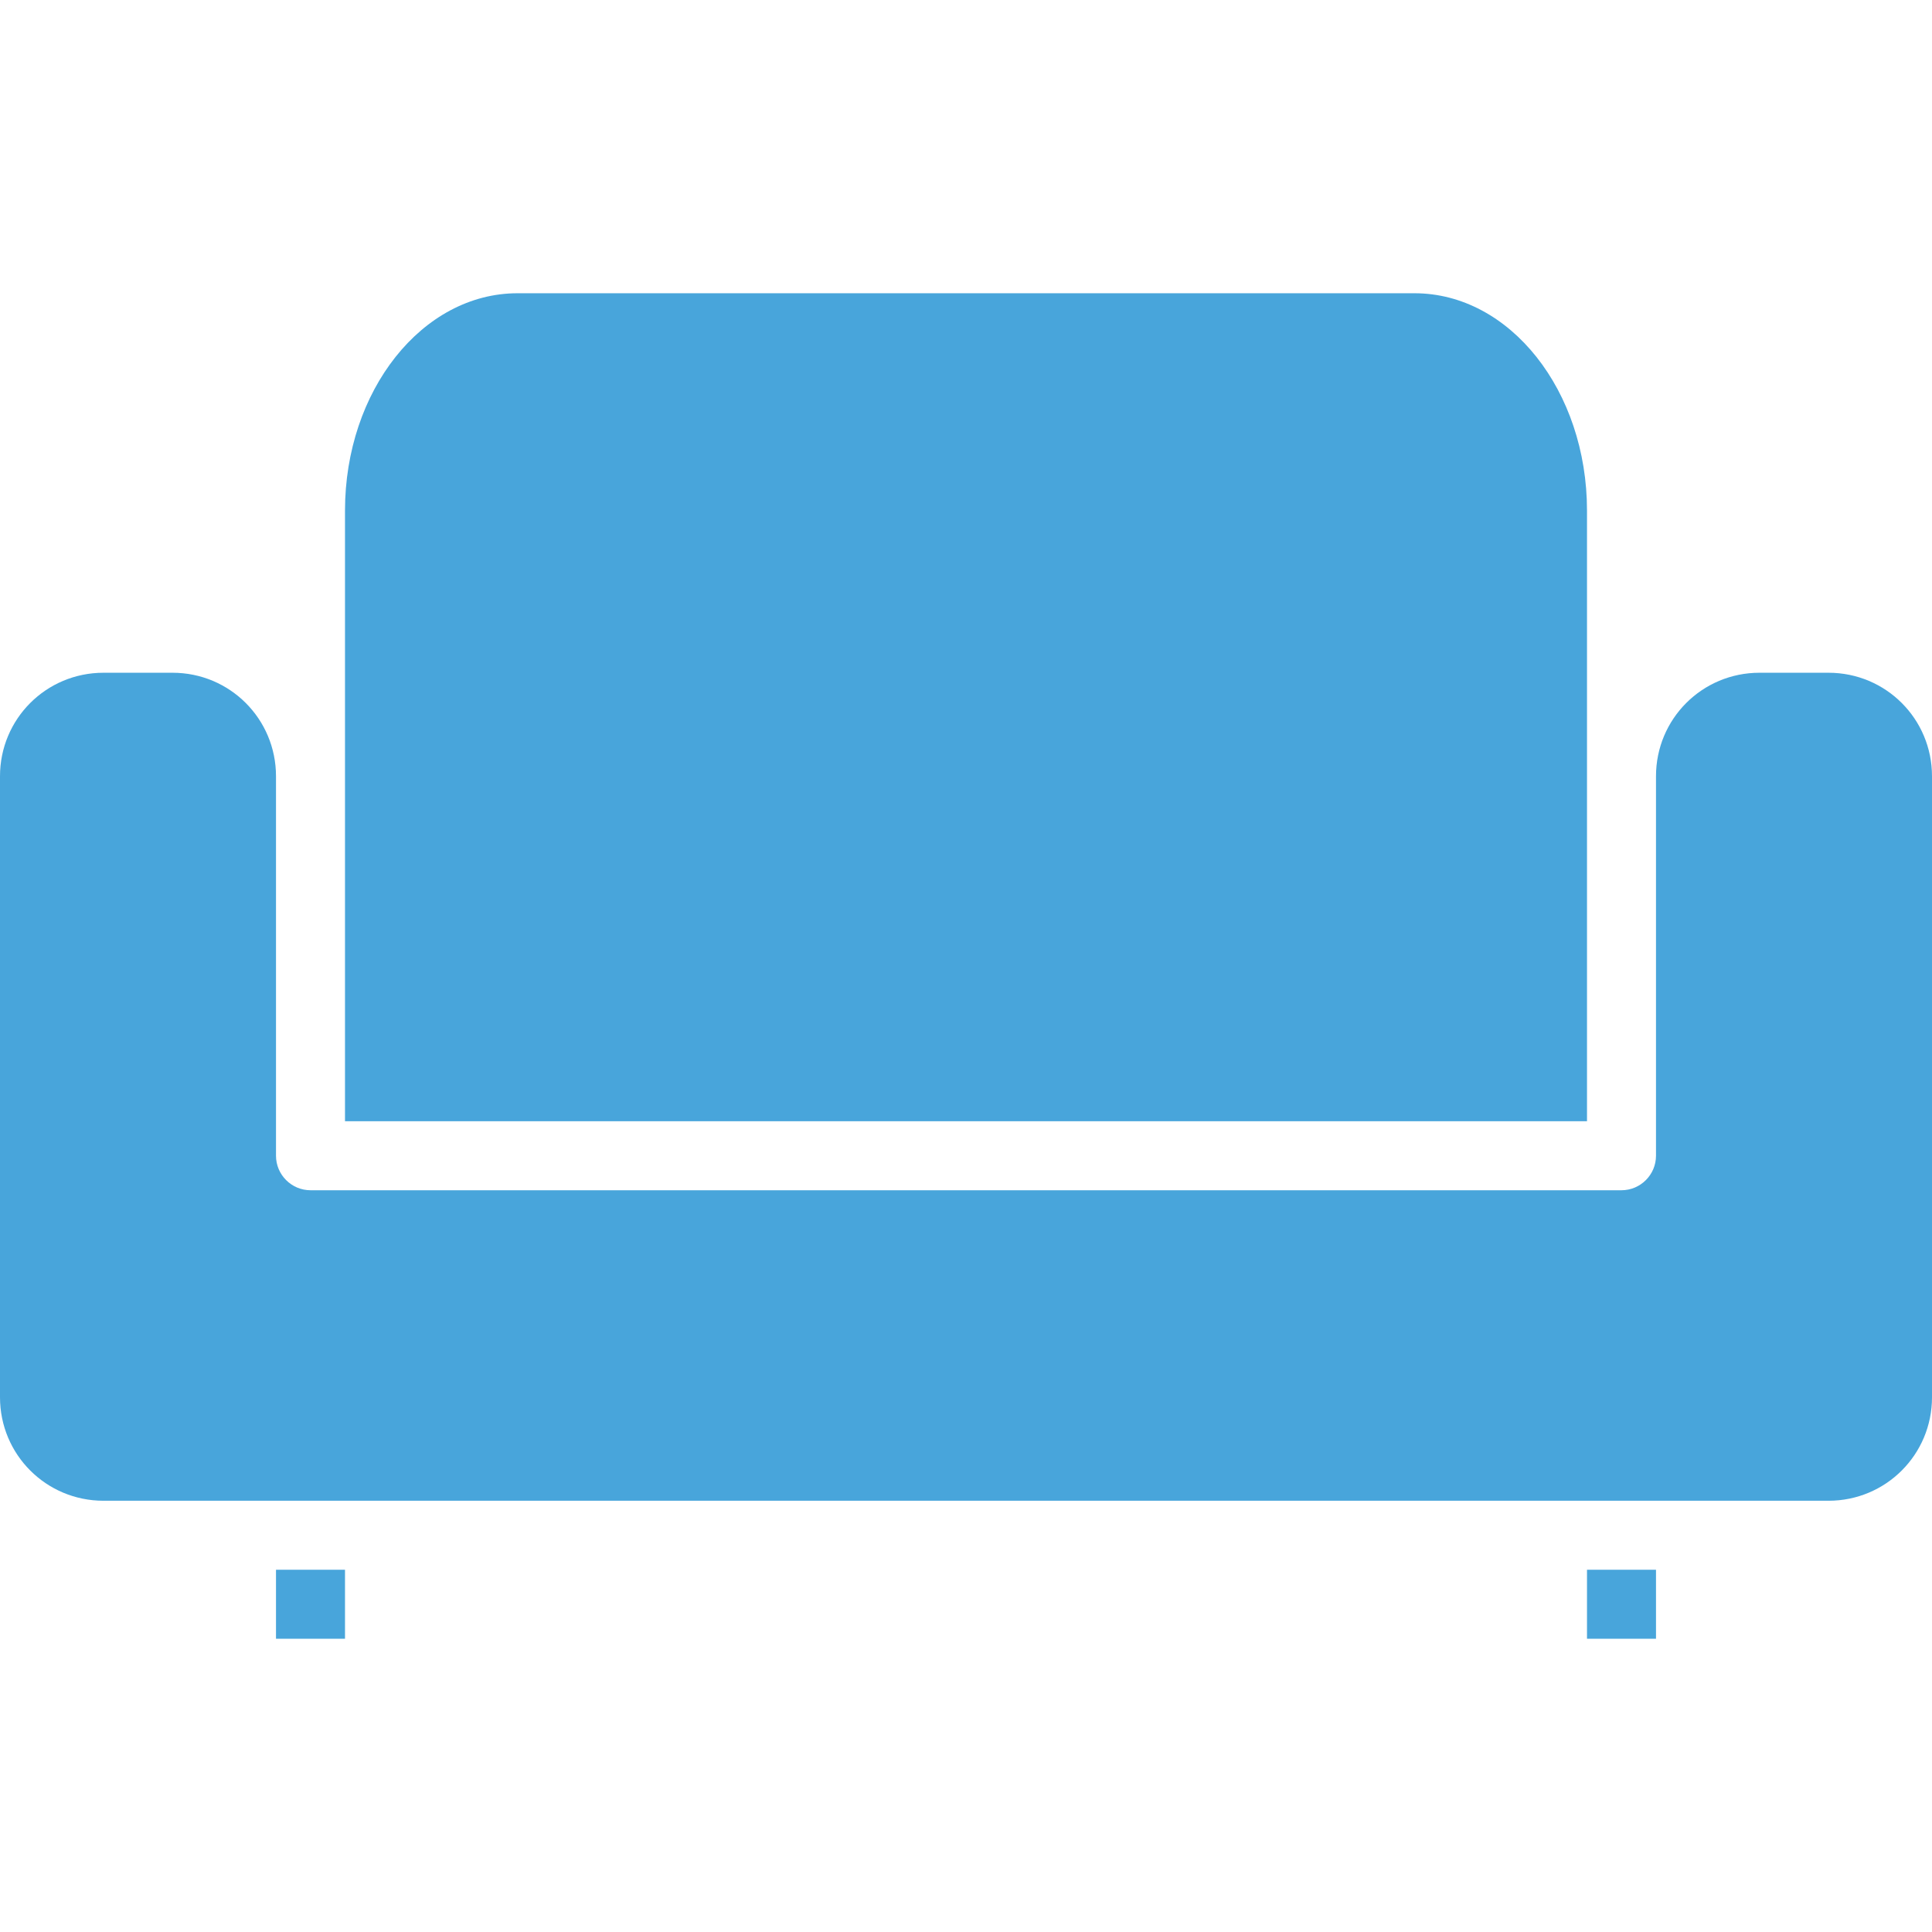
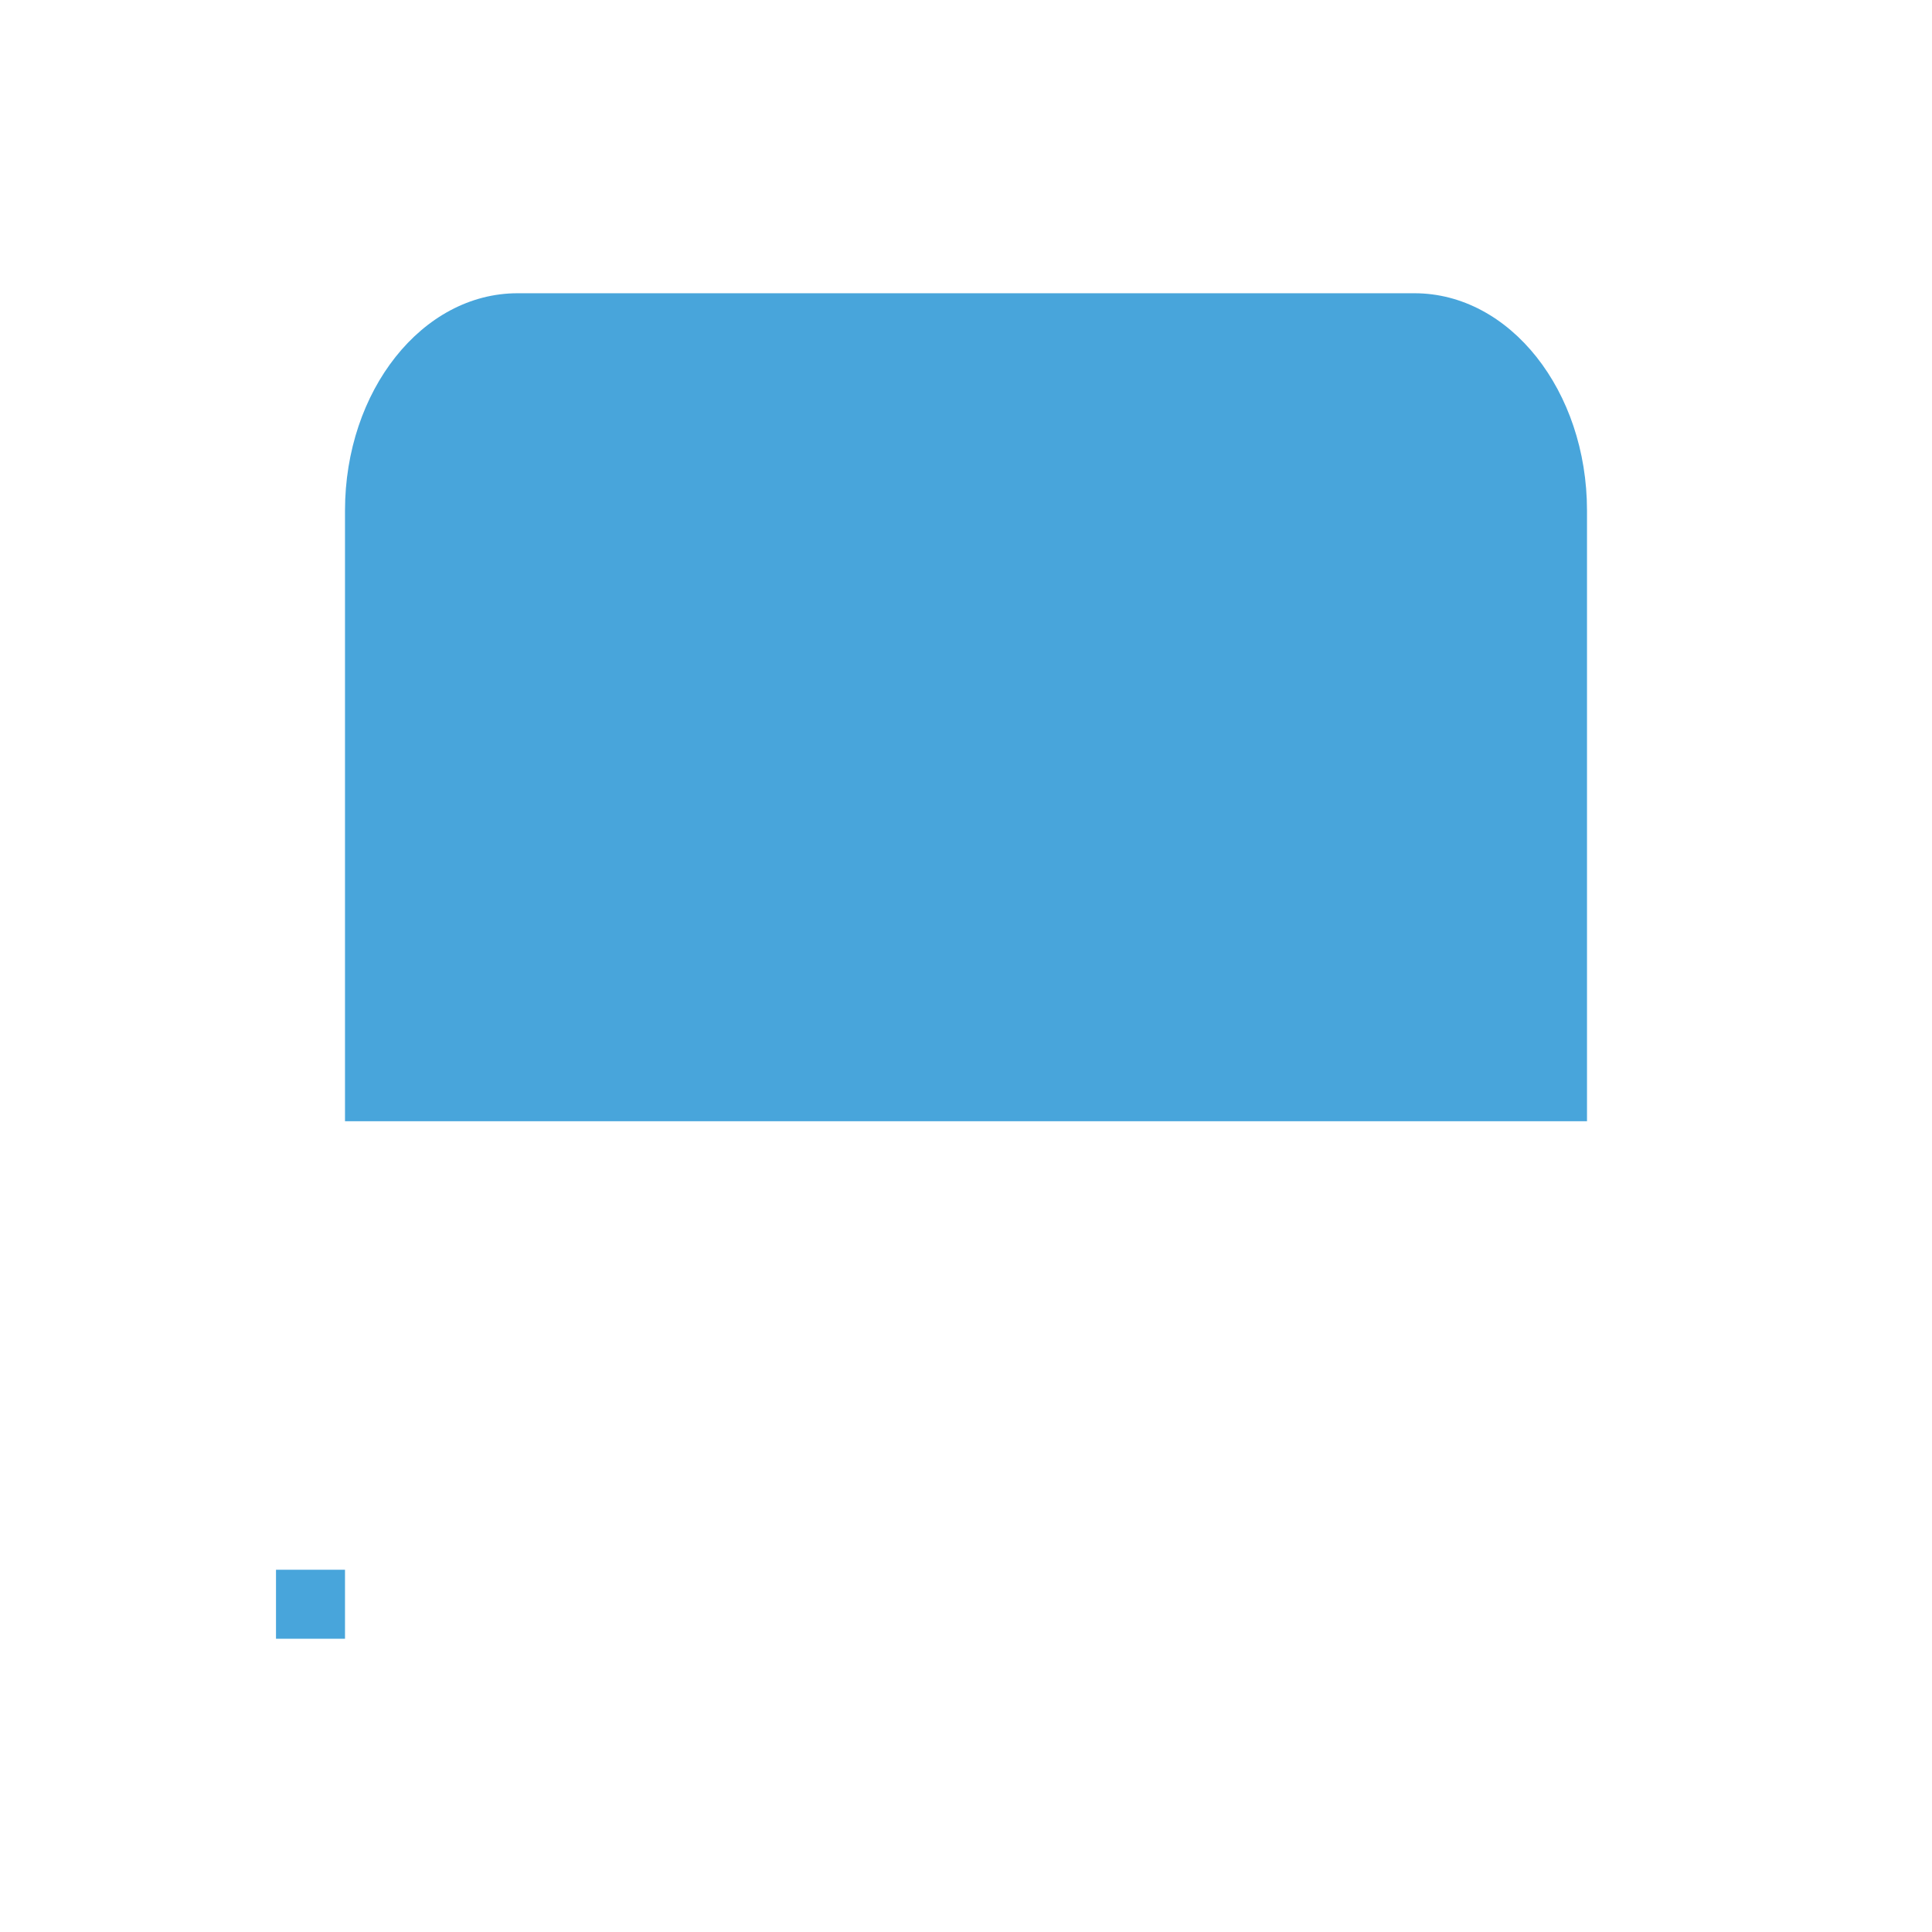
<svg xmlns="http://www.w3.org/2000/svg" version="1.1" id="Layer_1" x="0px" y="0px" viewBox="0 0 448 448" style="enable-background:new 0 0 448 448;" xml:space="preserve">
  <style type="text/css">
	.st0{fill:#48A5DB;}
</style>
-   <path class="st0" d="M448,180c0-13.3-10.7-24-24-24h-16c-13.3,0-24,10.7-24,24v88c0,4.4-3.6,8-8,8H72c-4.4,0-8-3.6-8-8v-88  c0-13.3-10.7-24-24-24H24c-13.3,0-24,10.7-24,24v144c0,13.3,10.7,24,24,24h400c13.3,0,24-10.7,24-24V180z" />
-   <path class="st0" d="M368,364h16v16h-16V364z" />
  <path class="st0" d="M80,260h288V118.4c0-27.8-17.9-50.4-40-50.4H120c-22.1,0-40,22.6-40,50.4V260z" />
  <path class="st0" d="M64,364h16v16H64V364z" />
</svg>